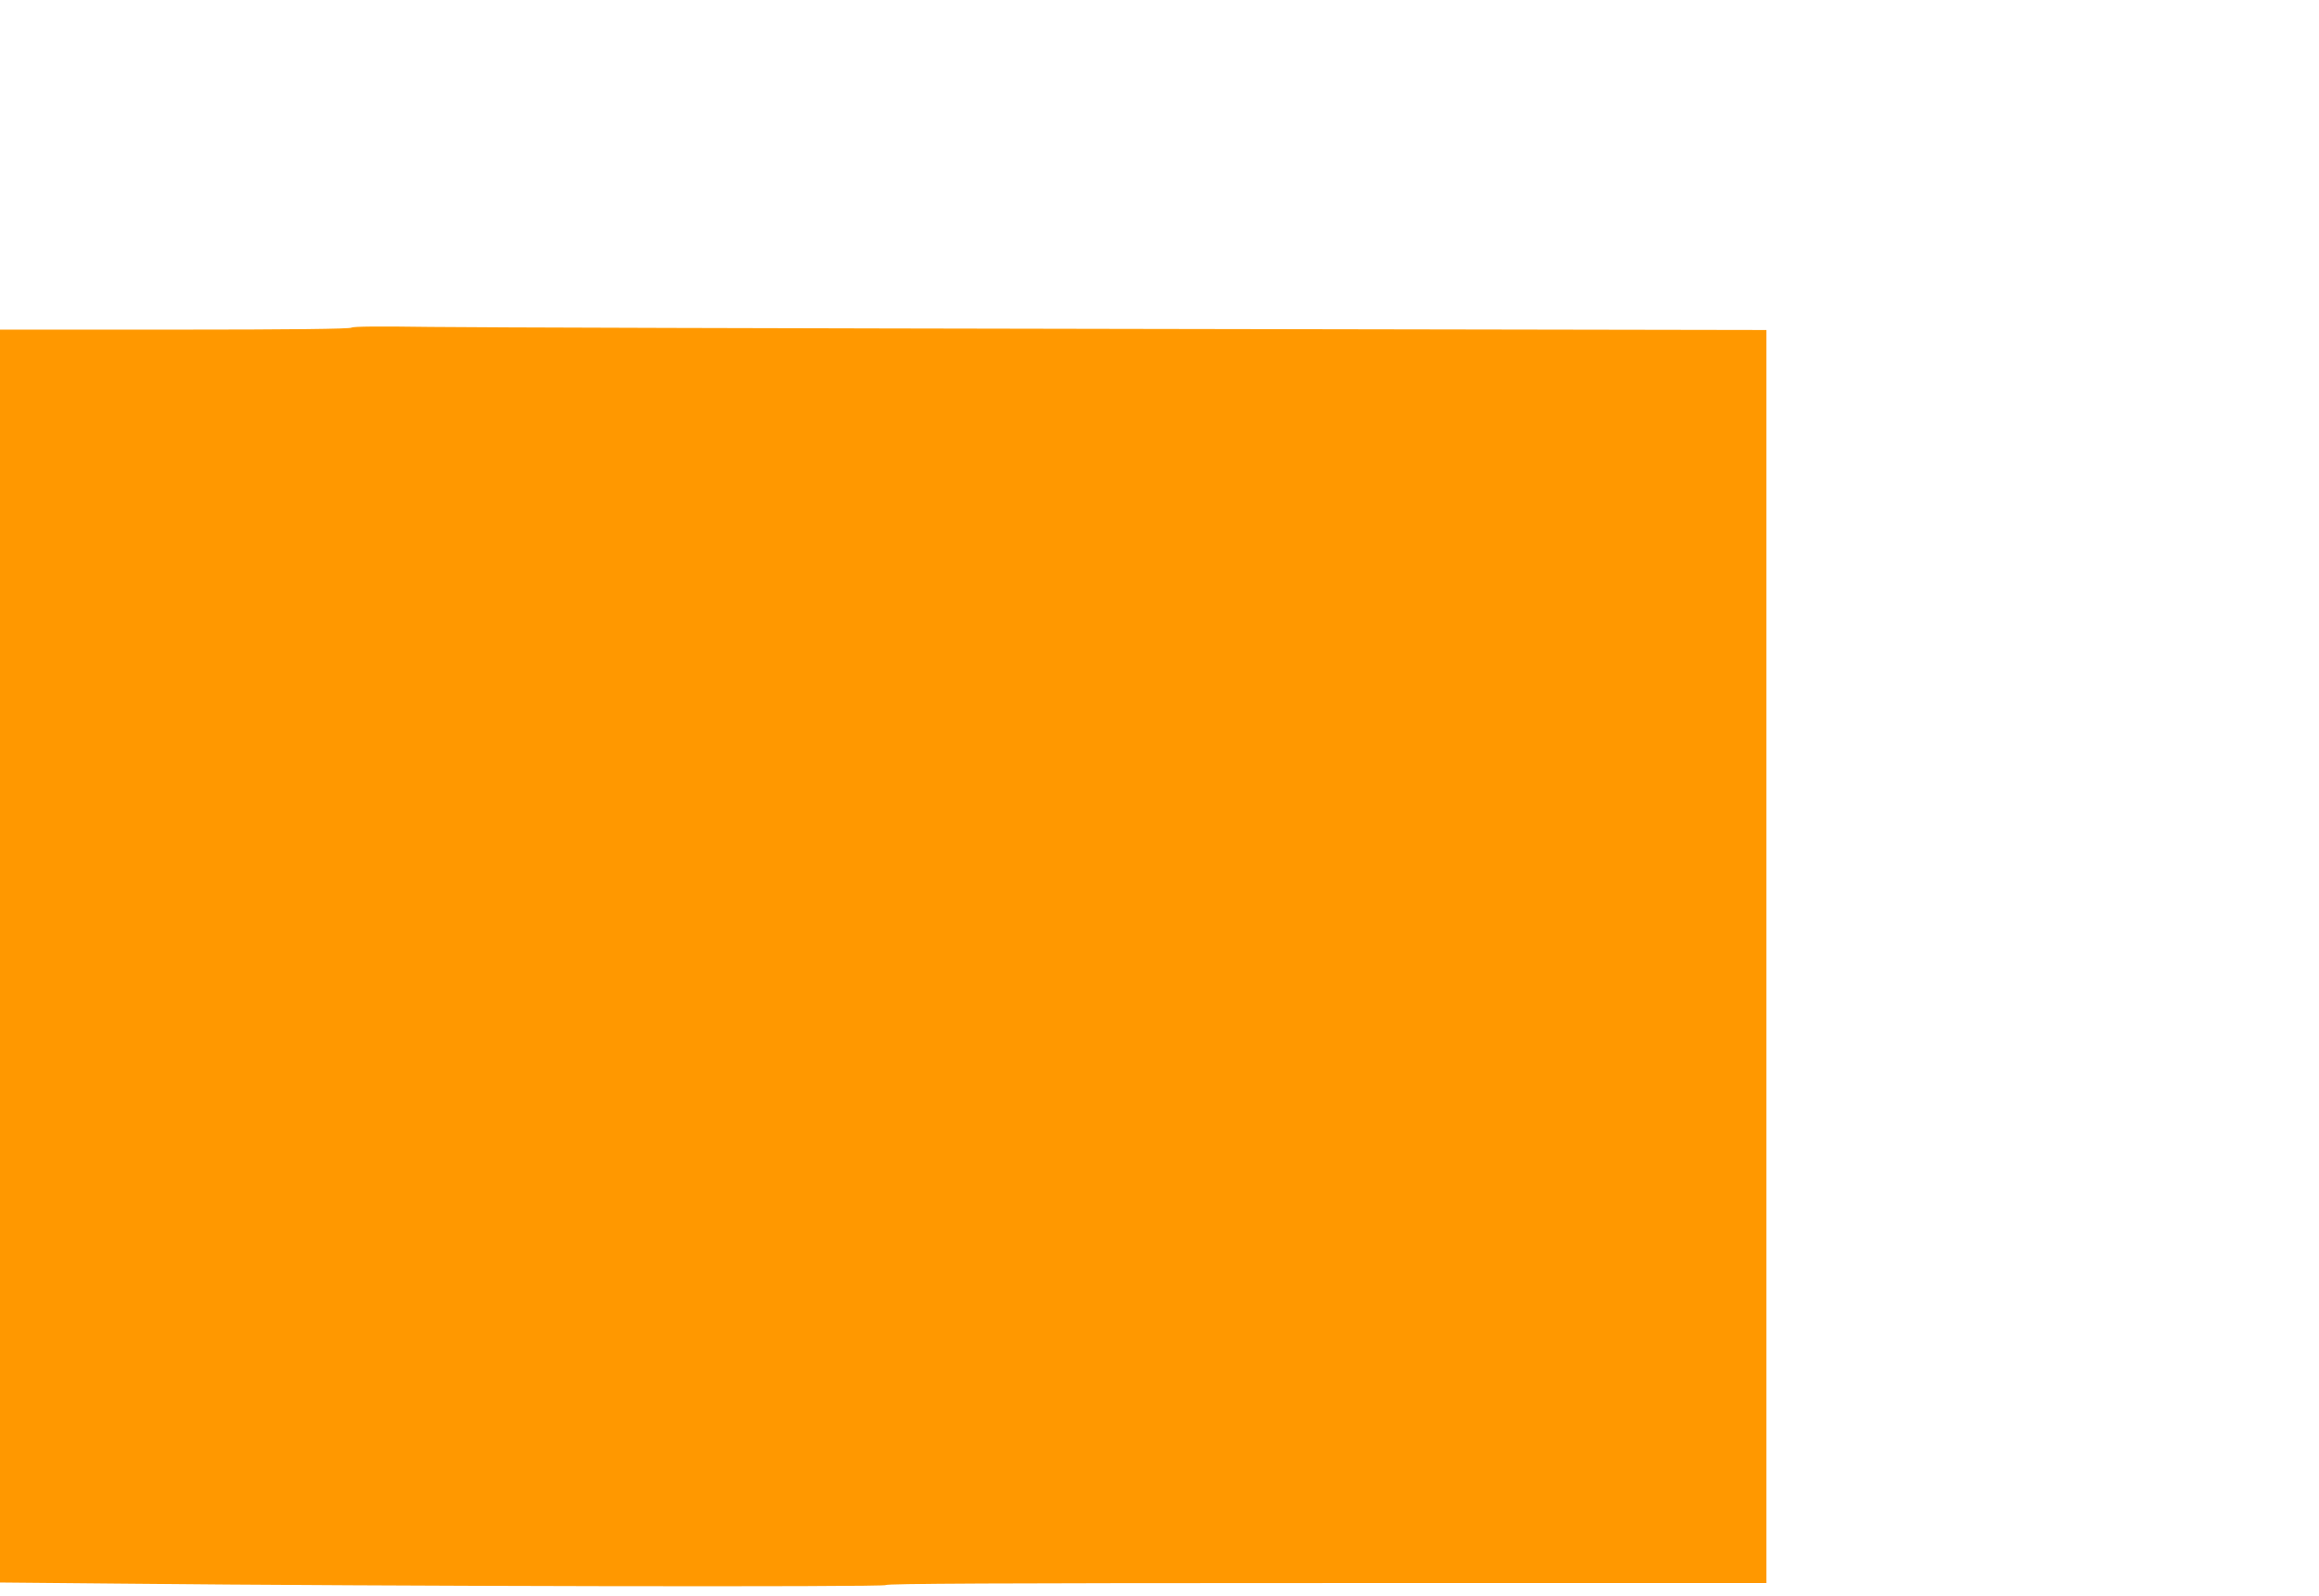
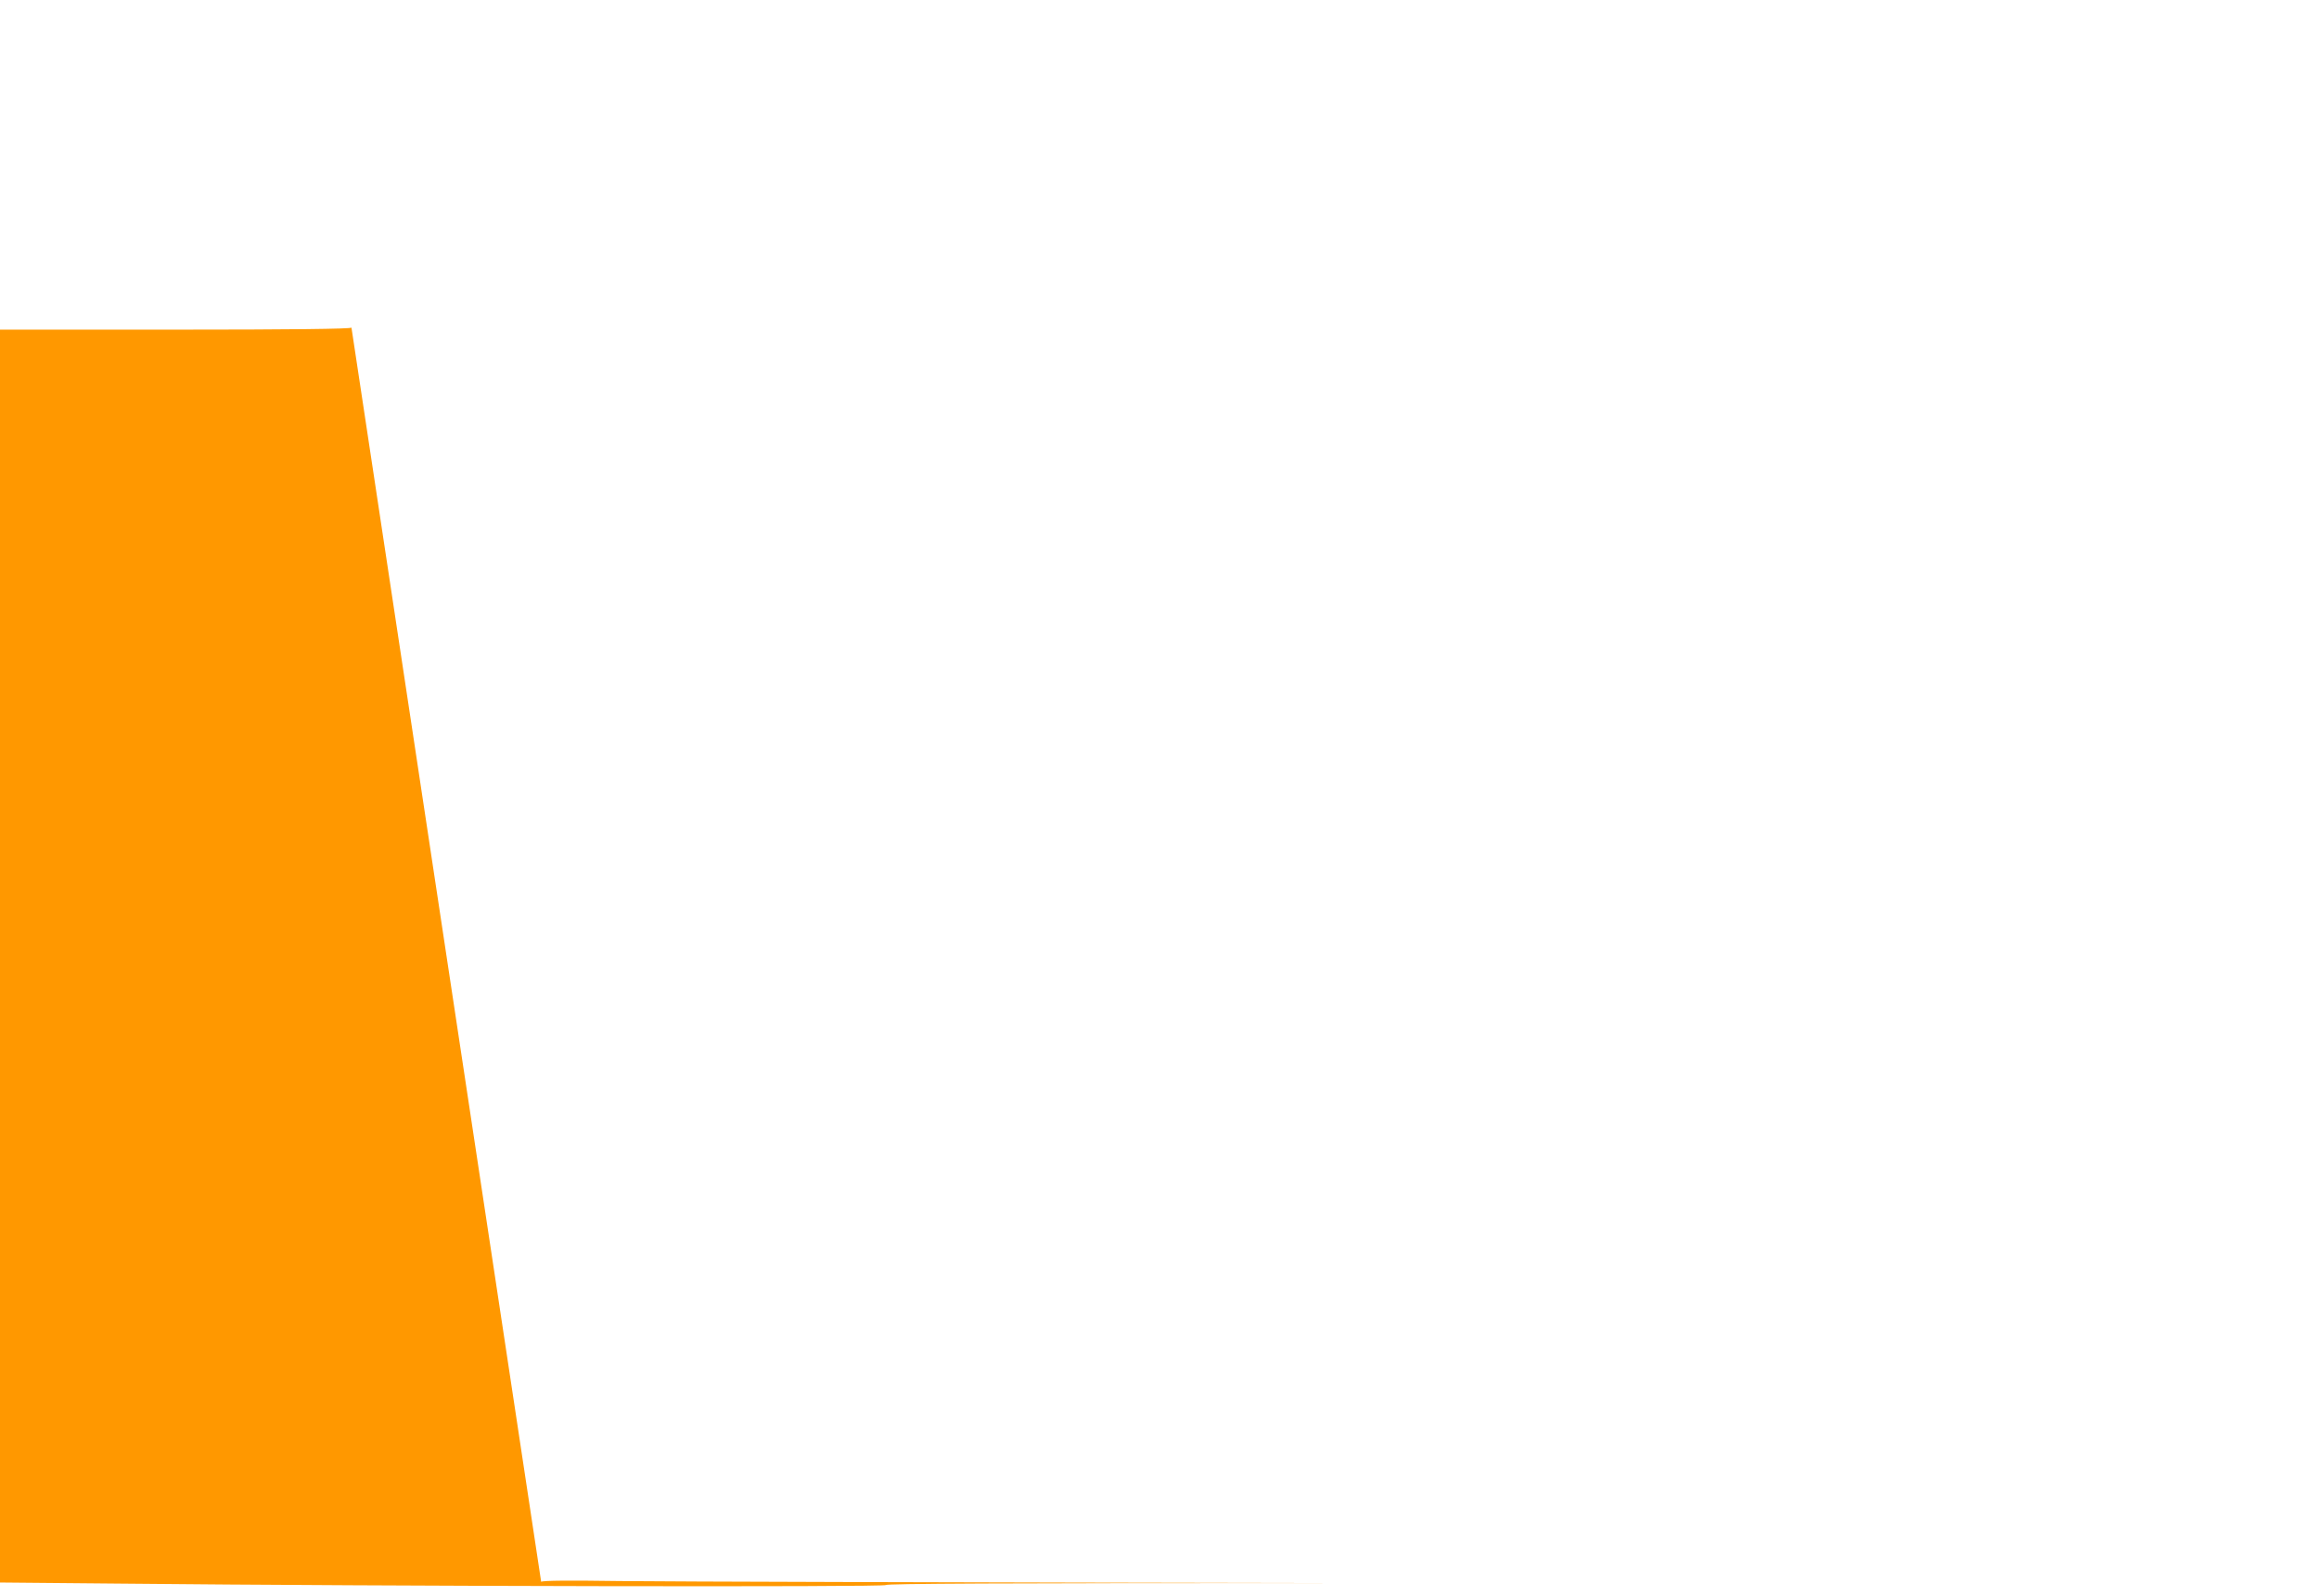
<svg xmlns="http://www.w3.org/2000/svg" version="1.0" width="1280pt" height="881pt" viewBox="0 0 1280 881" preserveAspectRatio="xMidYMid meet">
  <g transform="translate(0,881) scale(0.1,-0.1)" fill="#ff9800" stroke="none">
-     <path d="M1940 7001 c-10 -7 -332 -11 -977 -11 l-963 0 0 -3458 0 -3459 657 -6 c1460 -15 4233 -20 4233 -8 0 8 615 11 2430 11 l2430 0 0 3459 0 3459 -3477 6 c-1913 3 -3667 8 -3898 11 -282 4 -425 3 -435 -4z" />
+     <path d="M1940 7001 c-10 -7 -332 -11 -977 -11 l-963 0 0 -3458 0 -3459 657 -6 c1460 -15 4233 -20 4233 -8 0 8 615 11 2430 11 c-1913 3 -3667 8 -3898 11 -282 4 -425 3 -435 -4z" />
  </g>
</svg>